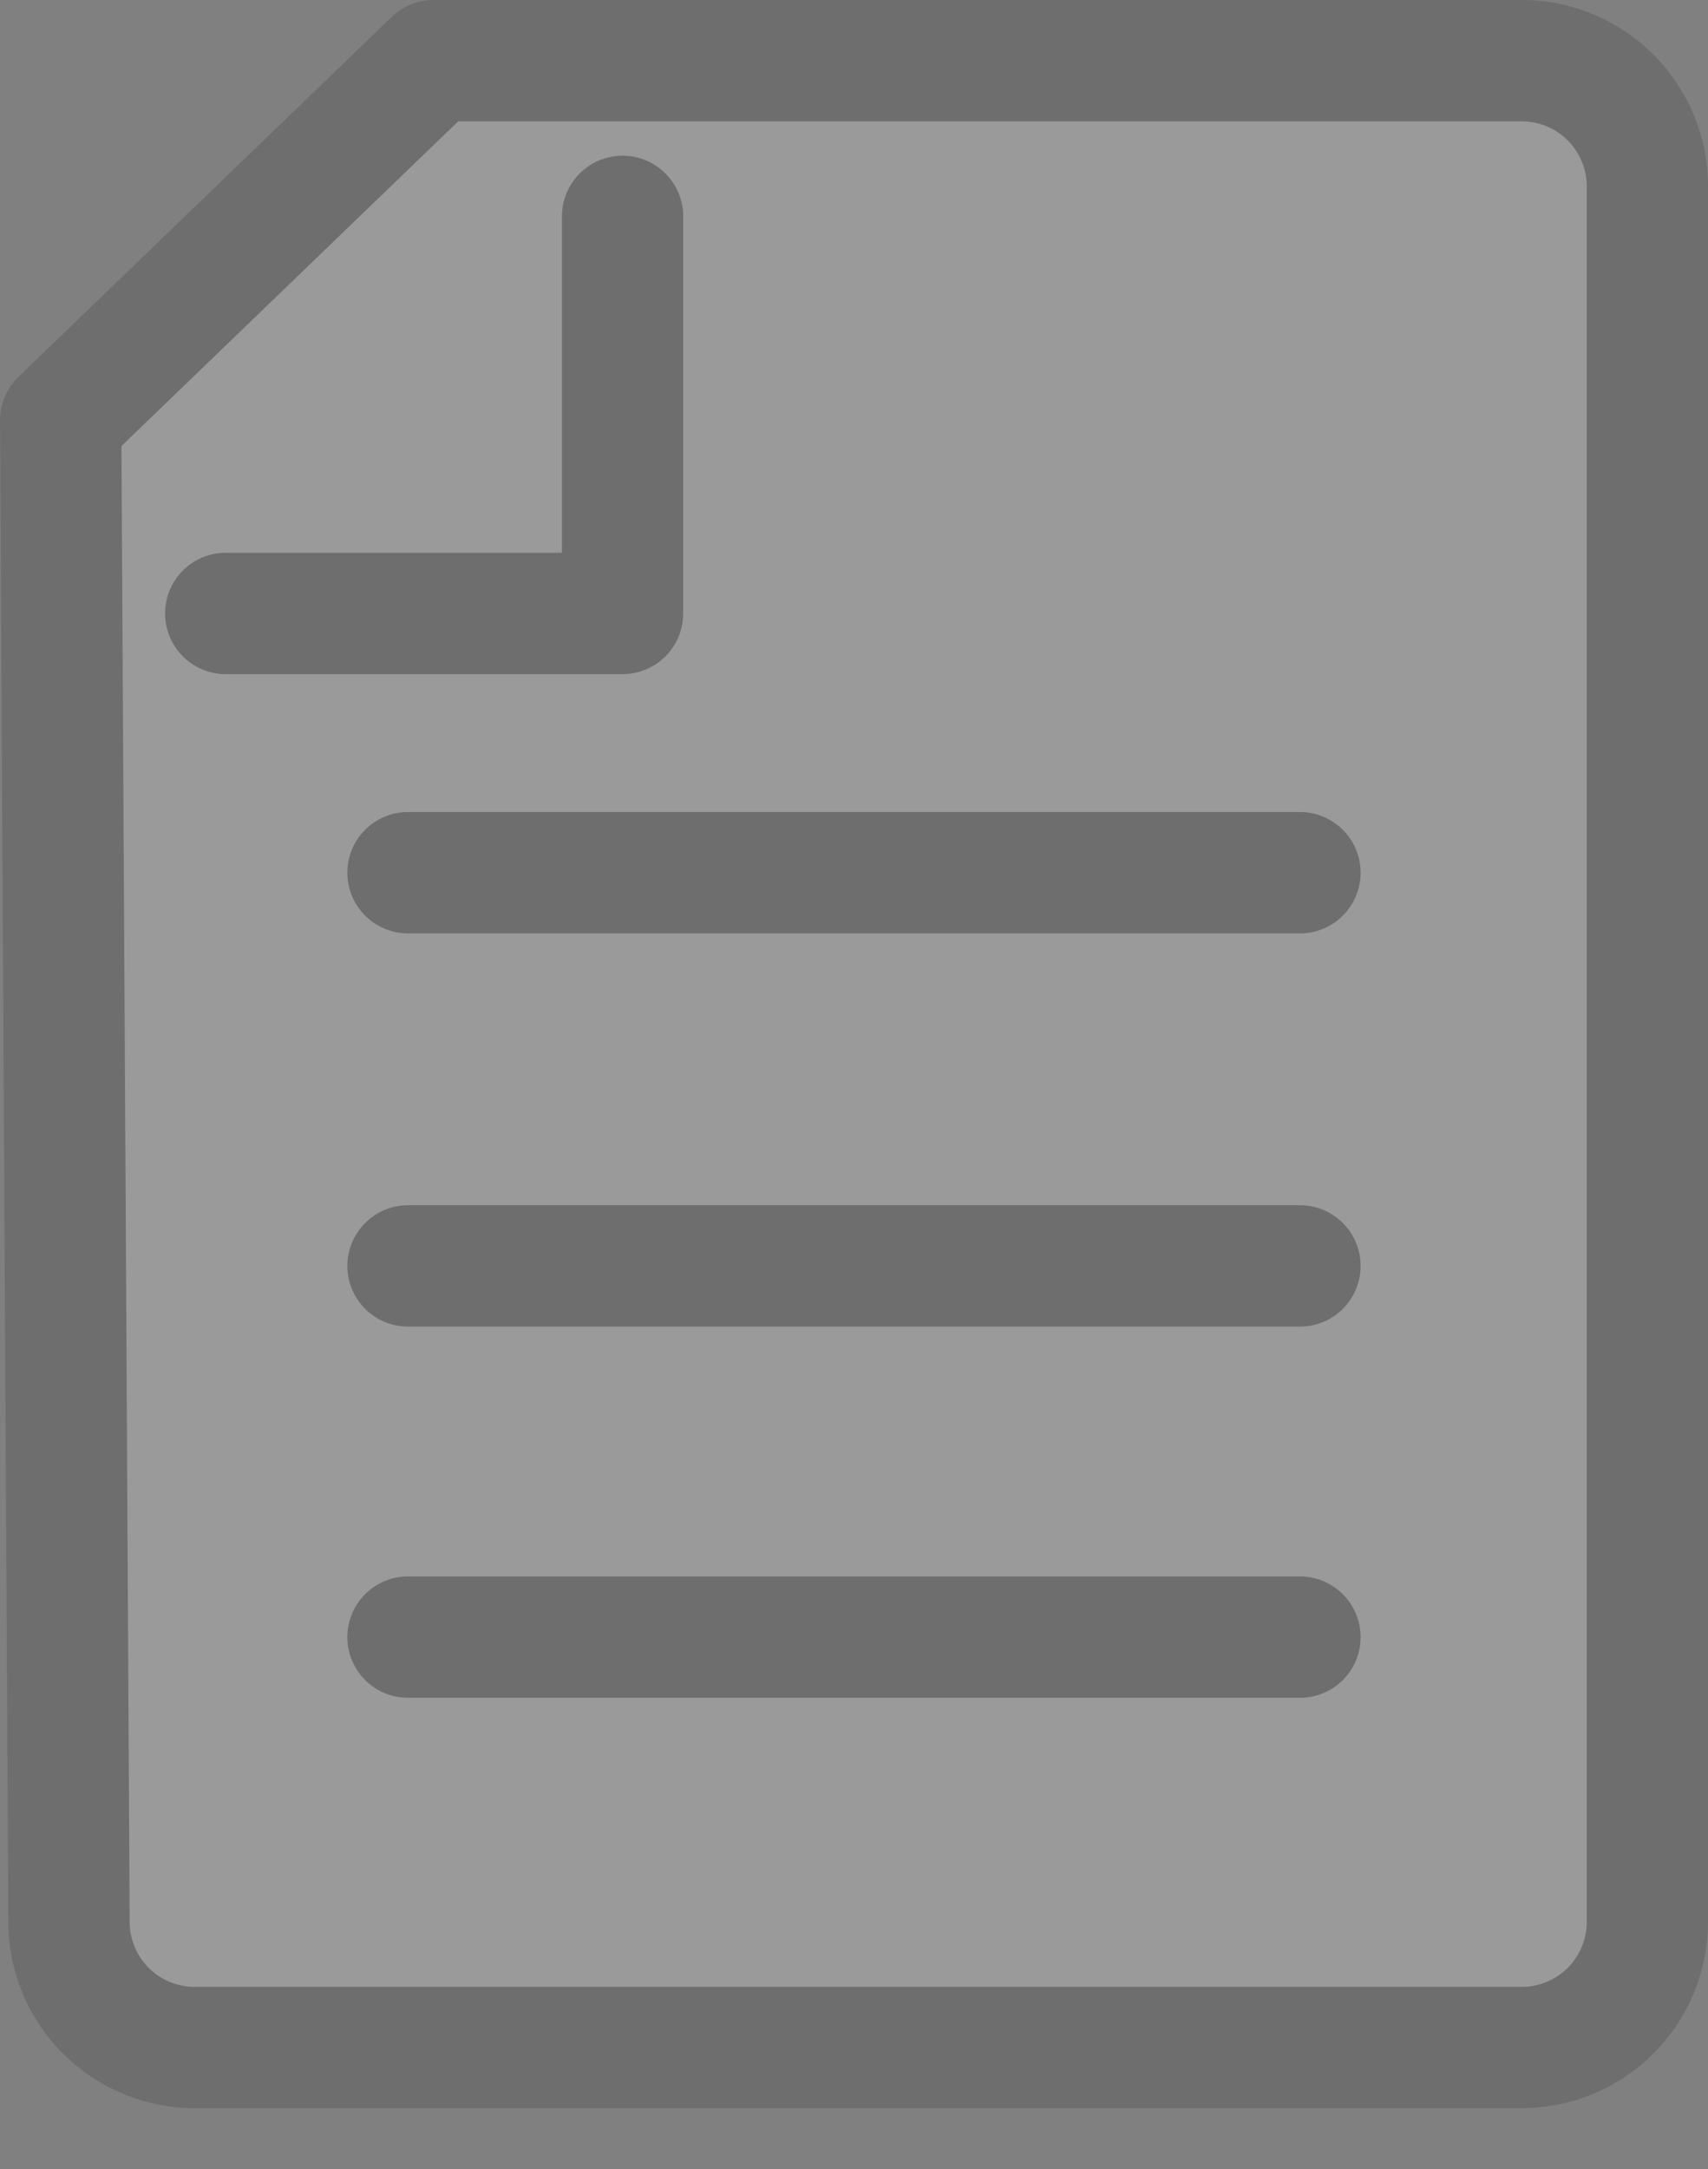
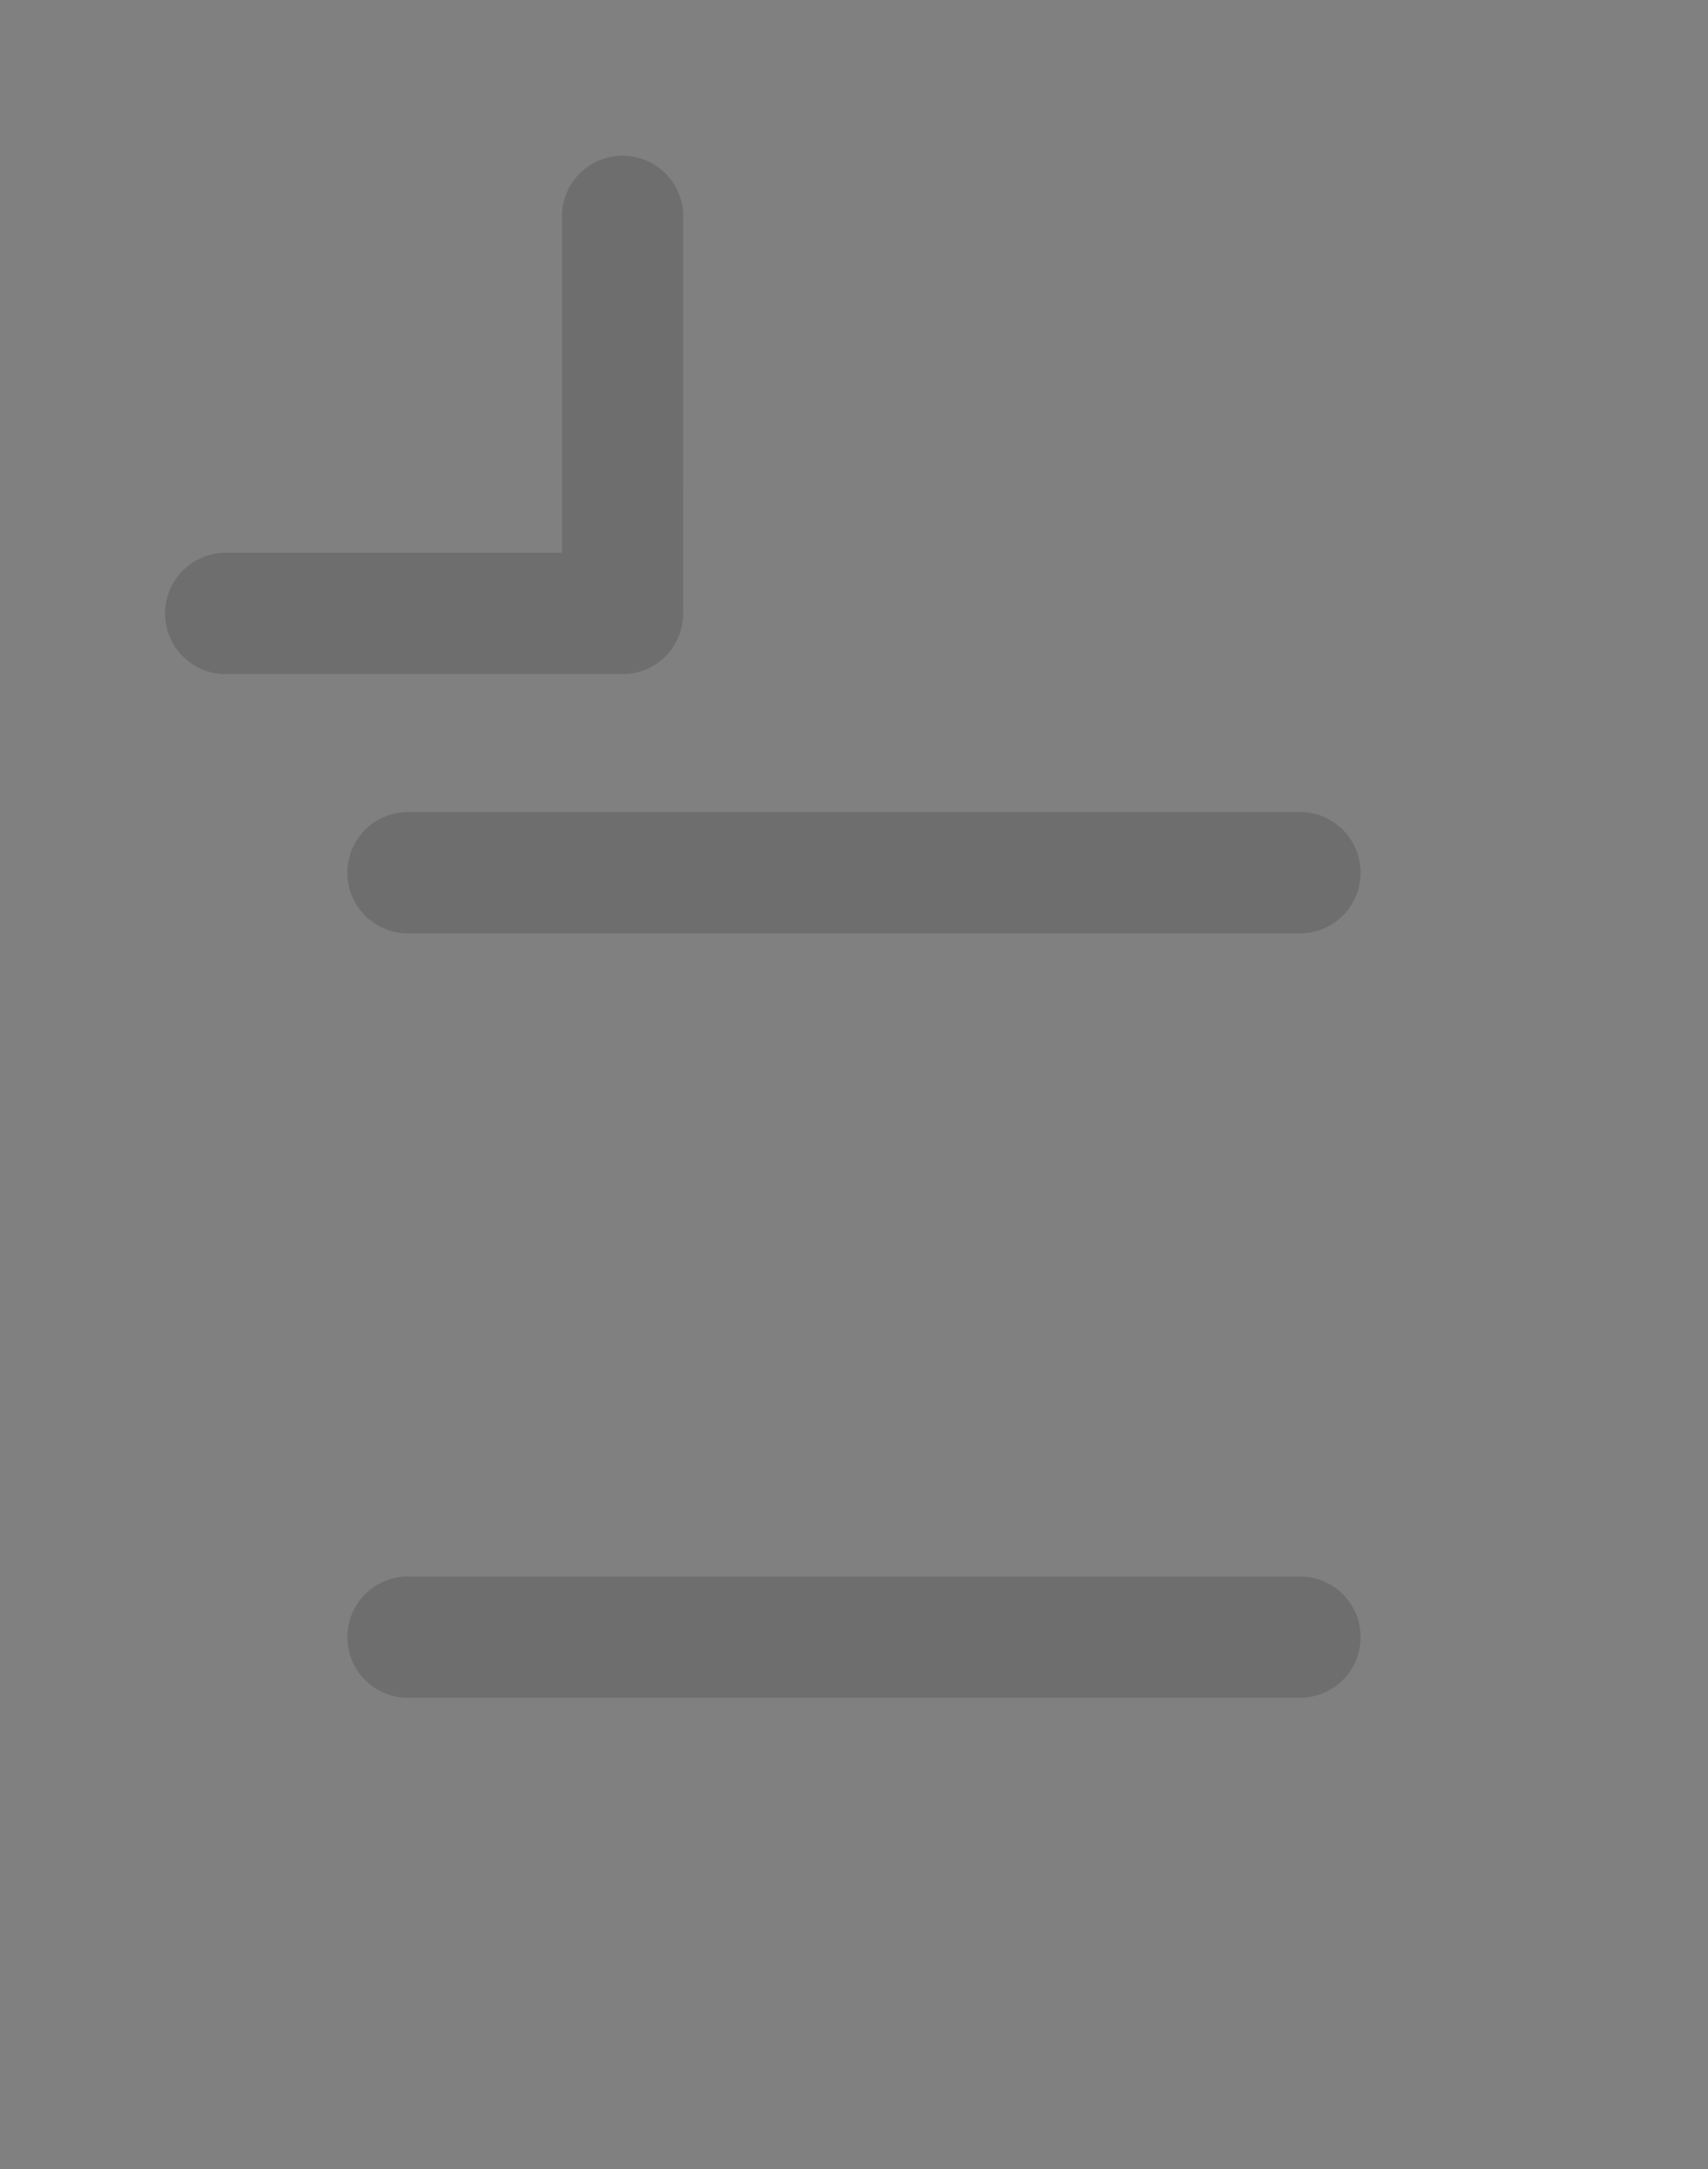
<svg xmlns="http://www.w3.org/2000/svg" width="42.244" height="53.621" viewBox="0 0 42.244 53.621">
  <rect x="0" y="0" width="42.244" height="53.621" fill="#808080" stroke="none" />
  <g transform="translate(-266.168 -3436.463)" opacity="0.204">
-     <path d="M8.9,0H35.807a3.106,3.106,0,0,1,3.106,3.106v42.9a3.106,3.106,0,0,1-3.106,3.106H2.98A3.106,3.106,0,0,1-.125,46.008L-.331,8.892Z" transform="translate(268 3437.963)" fill="#fff" />
-     <path d="M8.9-1.5H35.807a4.611,4.611,0,0,1,4.606,4.606v42.9a4.611,4.611,0,0,1-4.606,4.606H2.98a4.611,4.611,0,0,1-4.606-4.6L-1.831,8.9a1.5,1.5,0,0,1,.459-1.088L7.855-1.08A1.5,1.5,0,0,1,8.9-1.5ZM35.807,47.614a1.607,1.607,0,0,0,1.606-1.606V3.106A1.607,1.607,0,0,0,35.807,1.5H9.5L1.172,9.526,1.375,46s0,.006,0,.008A1.607,1.607,0,0,0,2.98,47.614Z" transform="translate(268 3437.963)" fill="#282828" />
    <path d="M6.94,8.44A1.5,1.5,0,0,1,5.88,8l-6.94-6.94a1.5,1.5,0,0,1,0-2.121,1.5,1.5,0,0,1,2.121,0l5.88,5.88,5.88-5.88a1.5,1.5,0,0,1,2.121,0,1.5,1.5,0,0,1,0,2.121L8,8A1.5,1.5,0,0,1,6.94,8.44Z" transform="translate(271.751 3451.628) rotate(-45)" fill="#282828" />
    <g transform="translate(276.259 3447.003)">
      <path d="M15.6,17.1a1.5,1.5,0,0,1-1.061-.439l-15.6-15.6a1.5,1.5,0,0,1,0-2.121,1.5,1.5,0,0,1,2.121,0l15.6,15.6A1.5,1.5,0,0,1,15.6,17.1Z" transform="translate(0 11.032) rotate(-45)" fill="#282828" />
-       <path d="M15.6,17.1a1.5,1.5,0,0,1-1.061-.439l-15.6-15.6a1.5,1.5,0,0,1,0-2.121,1.5,1.5,0,0,1,2.121,0l15.6,15.6A1.5,1.5,0,0,1,15.6,17.1Z" transform="translate(0 20.752) rotate(-45)" fill="#282828" />
      <path d="M15.6,17.1a1.5,1.5,0,0,1-1.061-.439l-15.6-15.6a1.5,1.5,0,0,1,0-2.121,1.5,1.5,0,0,1,2.121,0l15.6,15.6A1.5,1.5,0,0,1,15.6,17.1Z" transform="translate(0 29.928) rotate(-45)" fill="#282828" />
    </g>
  </g>
</svg>